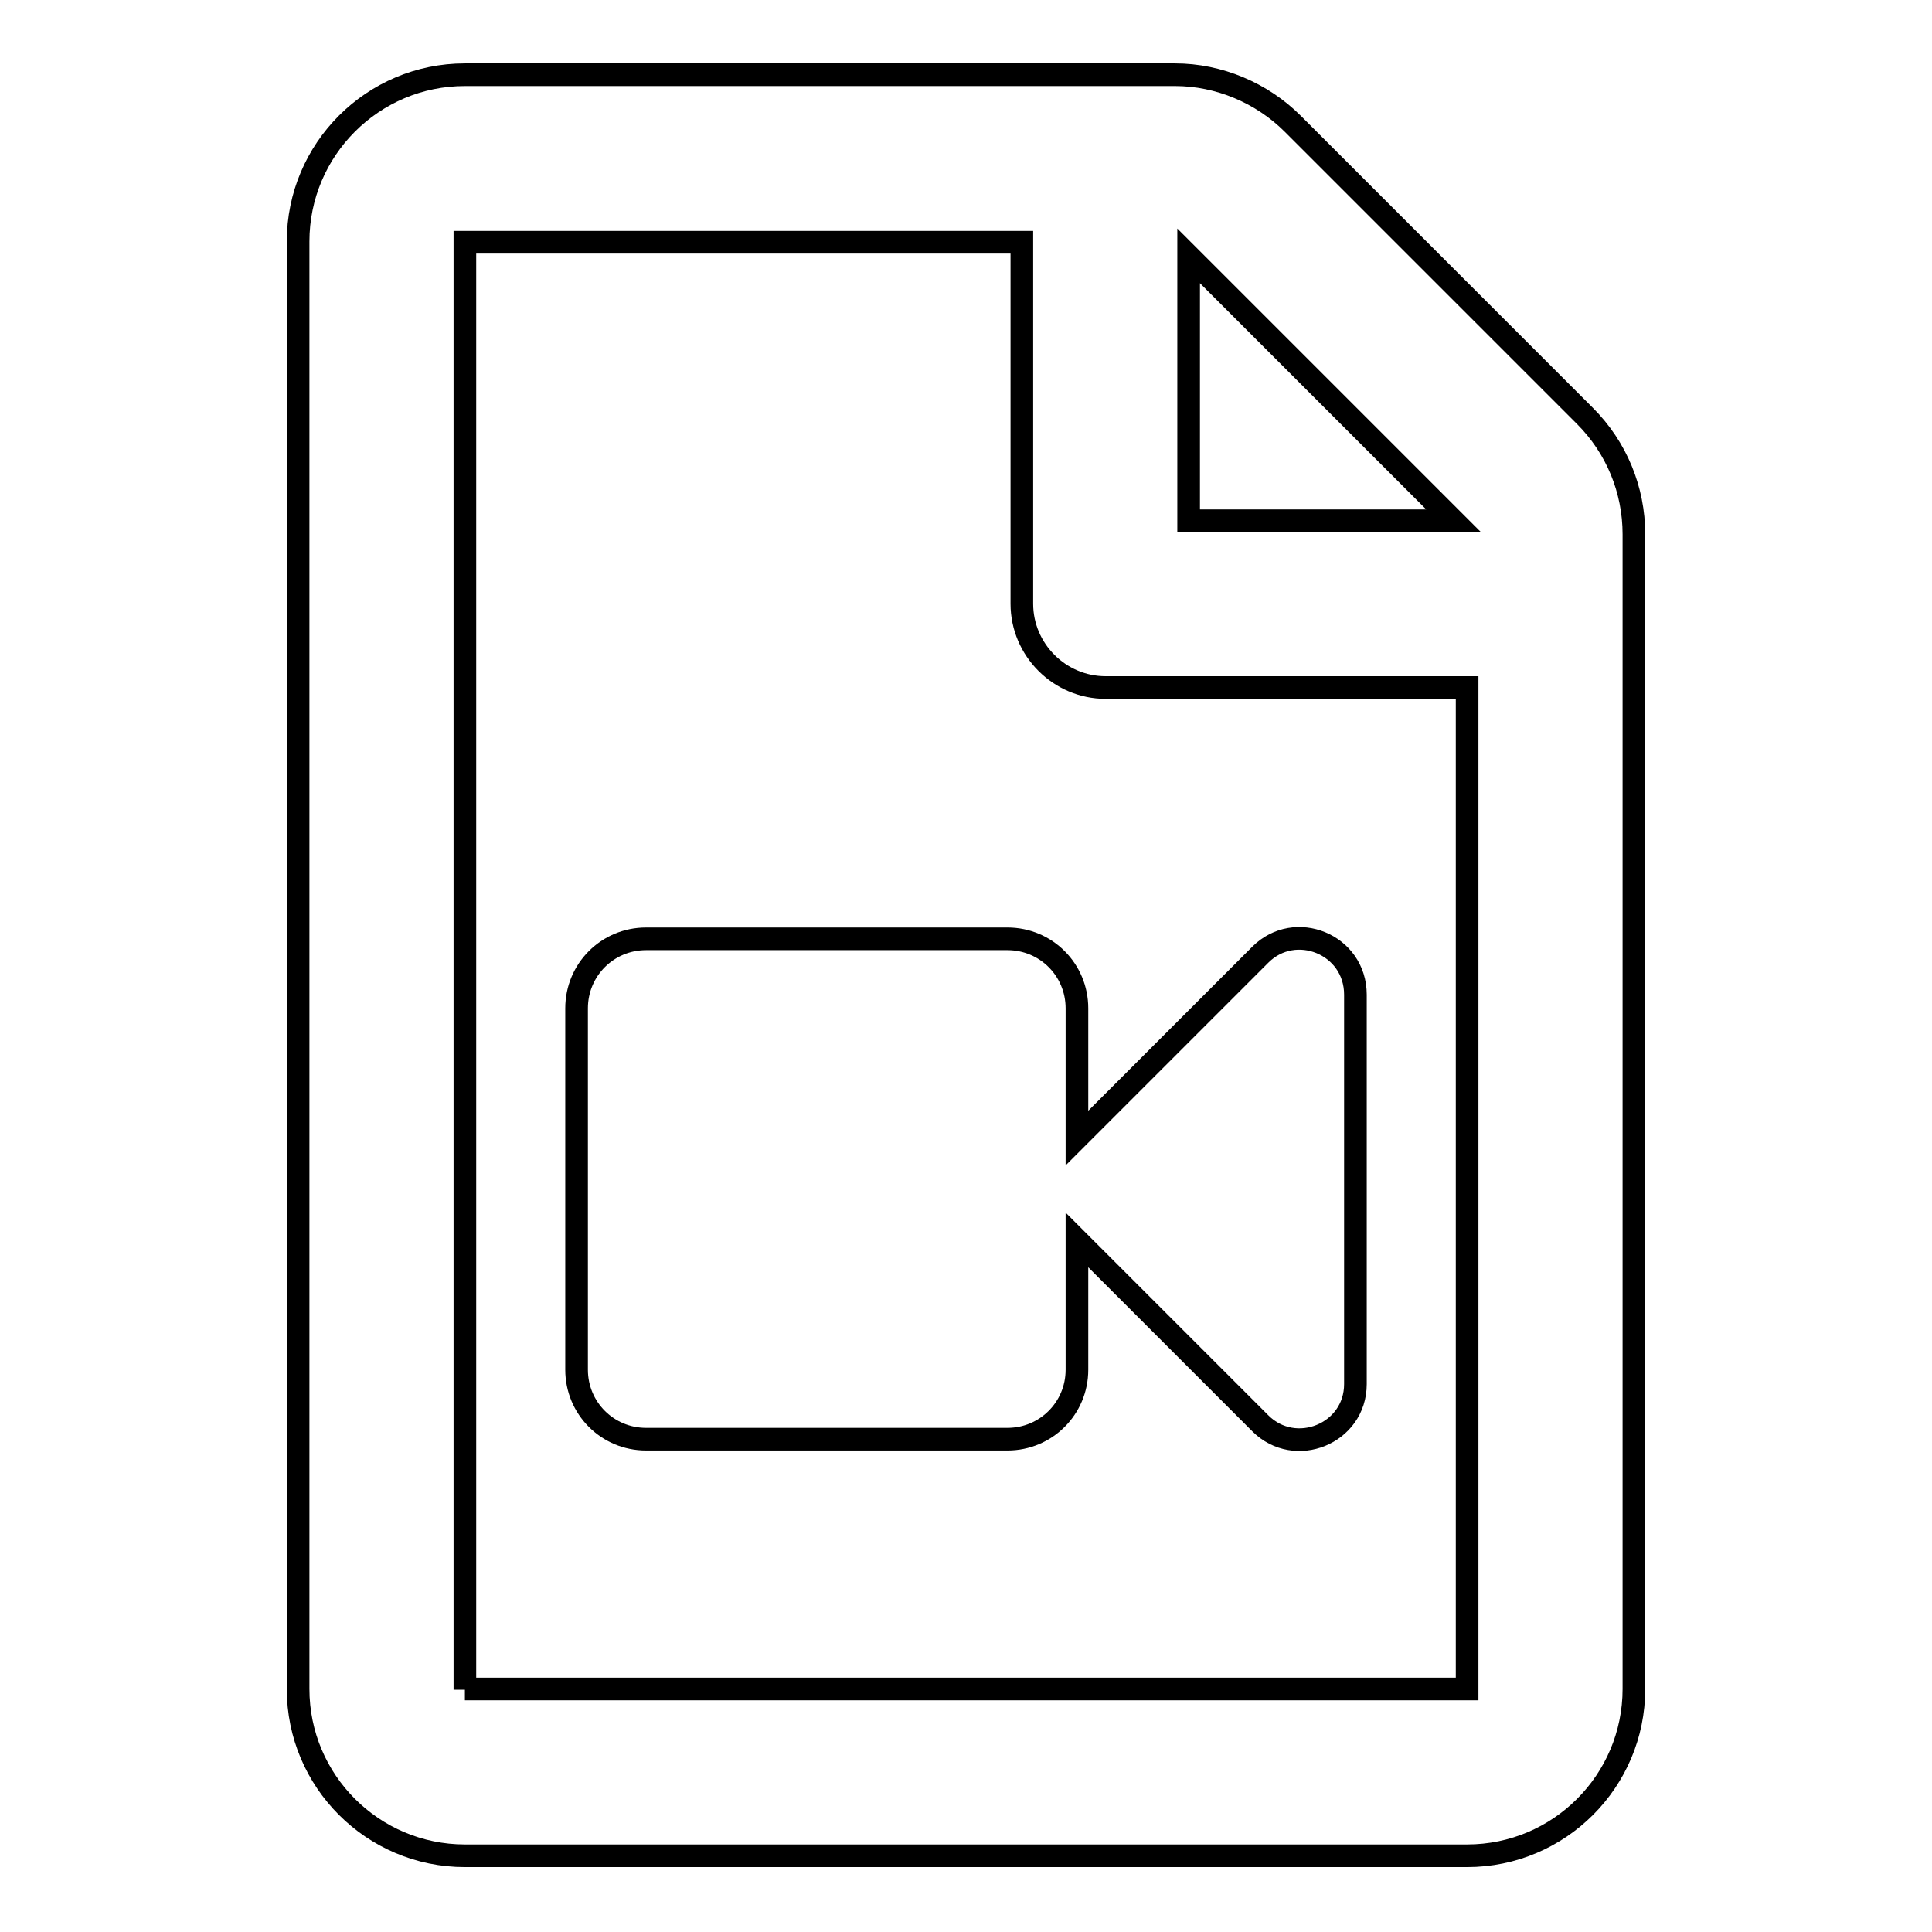
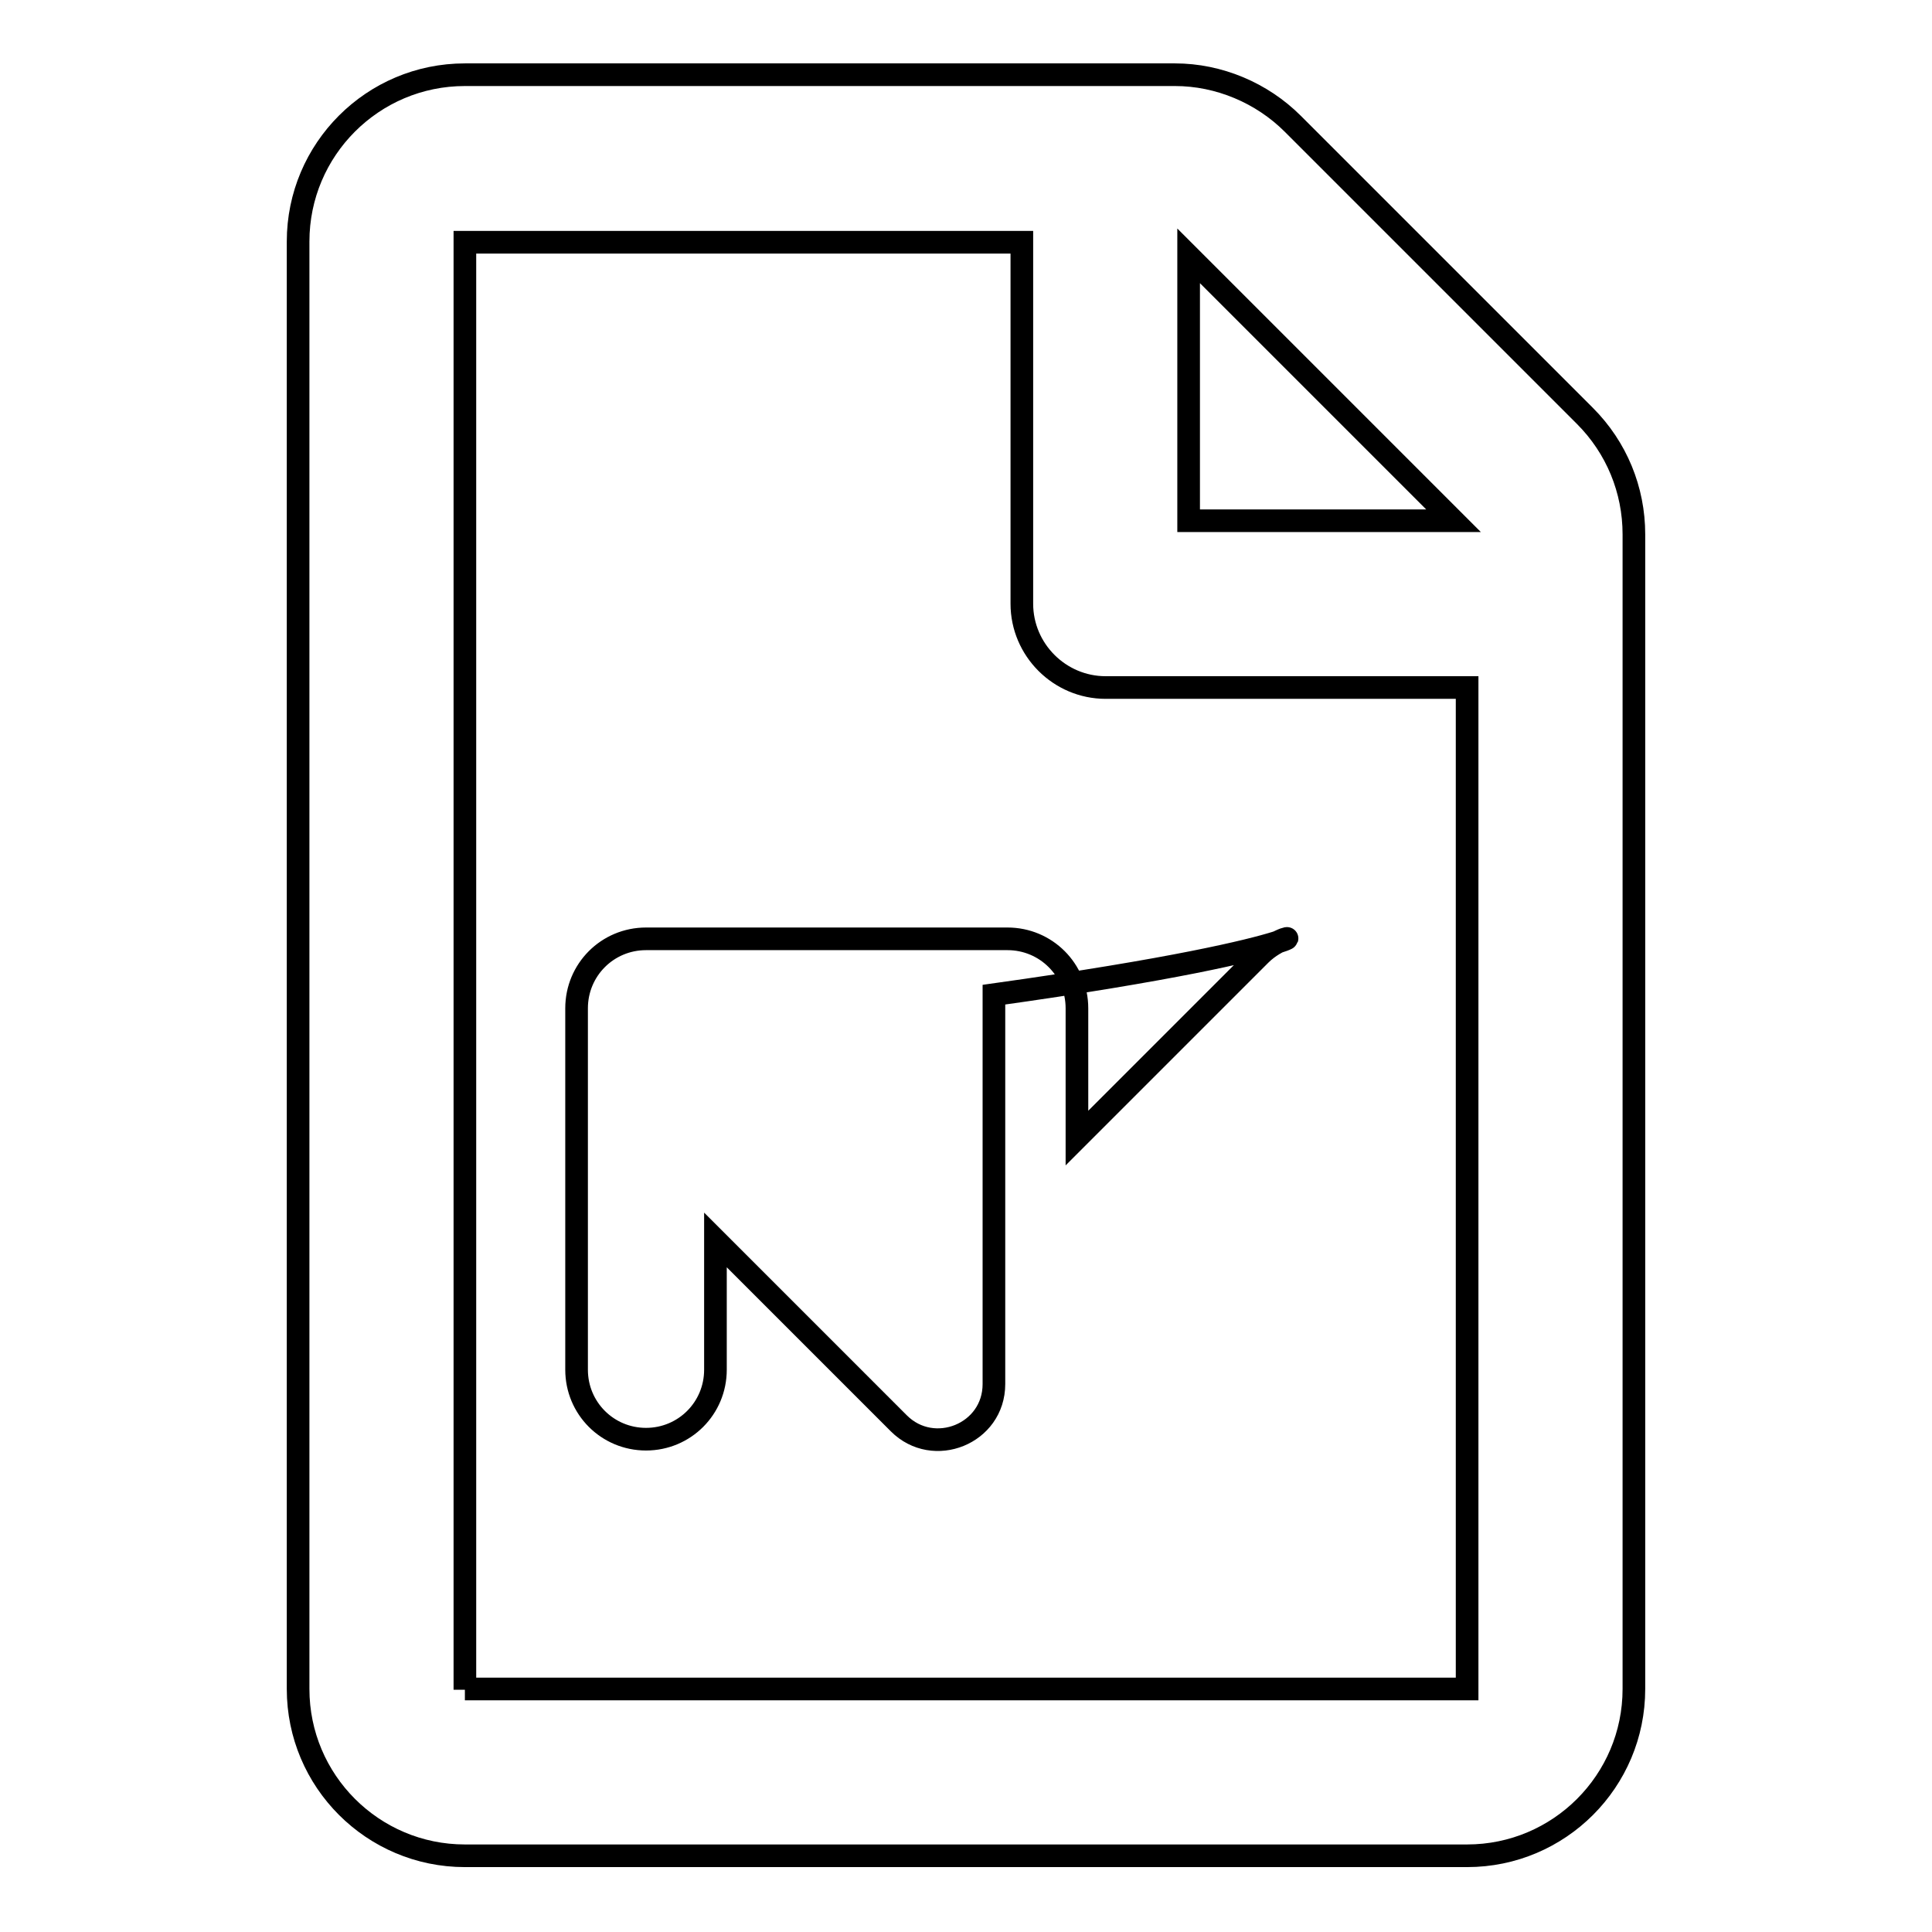
<svg xmlns="http://www.w3.org/2000/svg" version="1.1" x="0px" y="0px" viewBox="0 0 256 256" enable-background="new 0 0 256 256" xml:space="preserve">
  <g>
-     <path stroke-width="3" fill-opacity="0" stroke="#000000" d="M210,55.1l-38.7-38.7c-4.1-4.1-9.8-6.5-15.6-6.5H61.6c-12.2,0-22.1,9.9-22.1,22.1v191.8 c0,12.2,9.9,22.1,22.1,22.1h132.8c12.2,0,22.1-9.9,22.1-22.1V70.8C216.5,64.9,214.2,59.3,210,55.1z M192.6,69h-35.1V33.9L192.6,69z  M61.6,223.9V32.1h73.8v47.9c0,6.1,5,11.1,11.1,11.1h47.9v132.7H61.6z M167,126.5l-24.3,24.3v-17.2c0-5.1-4.1-9.2-9.2-9.2H85.6 c-5.1,0-9.2,4.1-9.2,9.2v47.9c0,5.1,4.1,9.2,9.2,9.2h47.9c5.1,0,9.2-4.1,9.2-9.2v-17.2l24.3,24.3c4.6,4.6,12.6,1.4,12.6-5.2v-51.6 C179.6,125.1,171.6,121.9,167,126.5z" />
+     <path stroke-width="3" fill-opacity="0" stroke="#000000" d="M210,55.1l-38.7-38.7c-4.1-4.1-9.8-6.5-15.6-6.5H61.6c-12.2,0-22.1,9.9-22.1,22.1v191.8 c0,12.2,9.9,22.1,22.1,22.1h132.8c12.2,0,22.1-9.9,22.1-22.1V70.8C216.5,64.9,214.2,59.3,210,55.1z M192.6,69h-35.1V33.9L192.6,69z  M61.6,223.9V32.1h73.8v47.9c0,6.1,5,11.1,11.1,11.1h47.9v132.7H61.6z M167,126.5l-24.3,24.3v-17.2c0-5.1-4.1-9.2-9.2-9.2H85.6 c-5.1,0-9.2,4.1-9.2,9.2v47.9c0,5.1,4.1,9.2,9.2,9.2c5.1,0,9.2-4.1,9.2-9.2v-17.2l24.3,24.3c4.6,4.6,12.6,1.4,12.6-5.2v-51.6 C179.6,125.1,171.6,121.9,167,126.5z" />
  </g>
</svg>